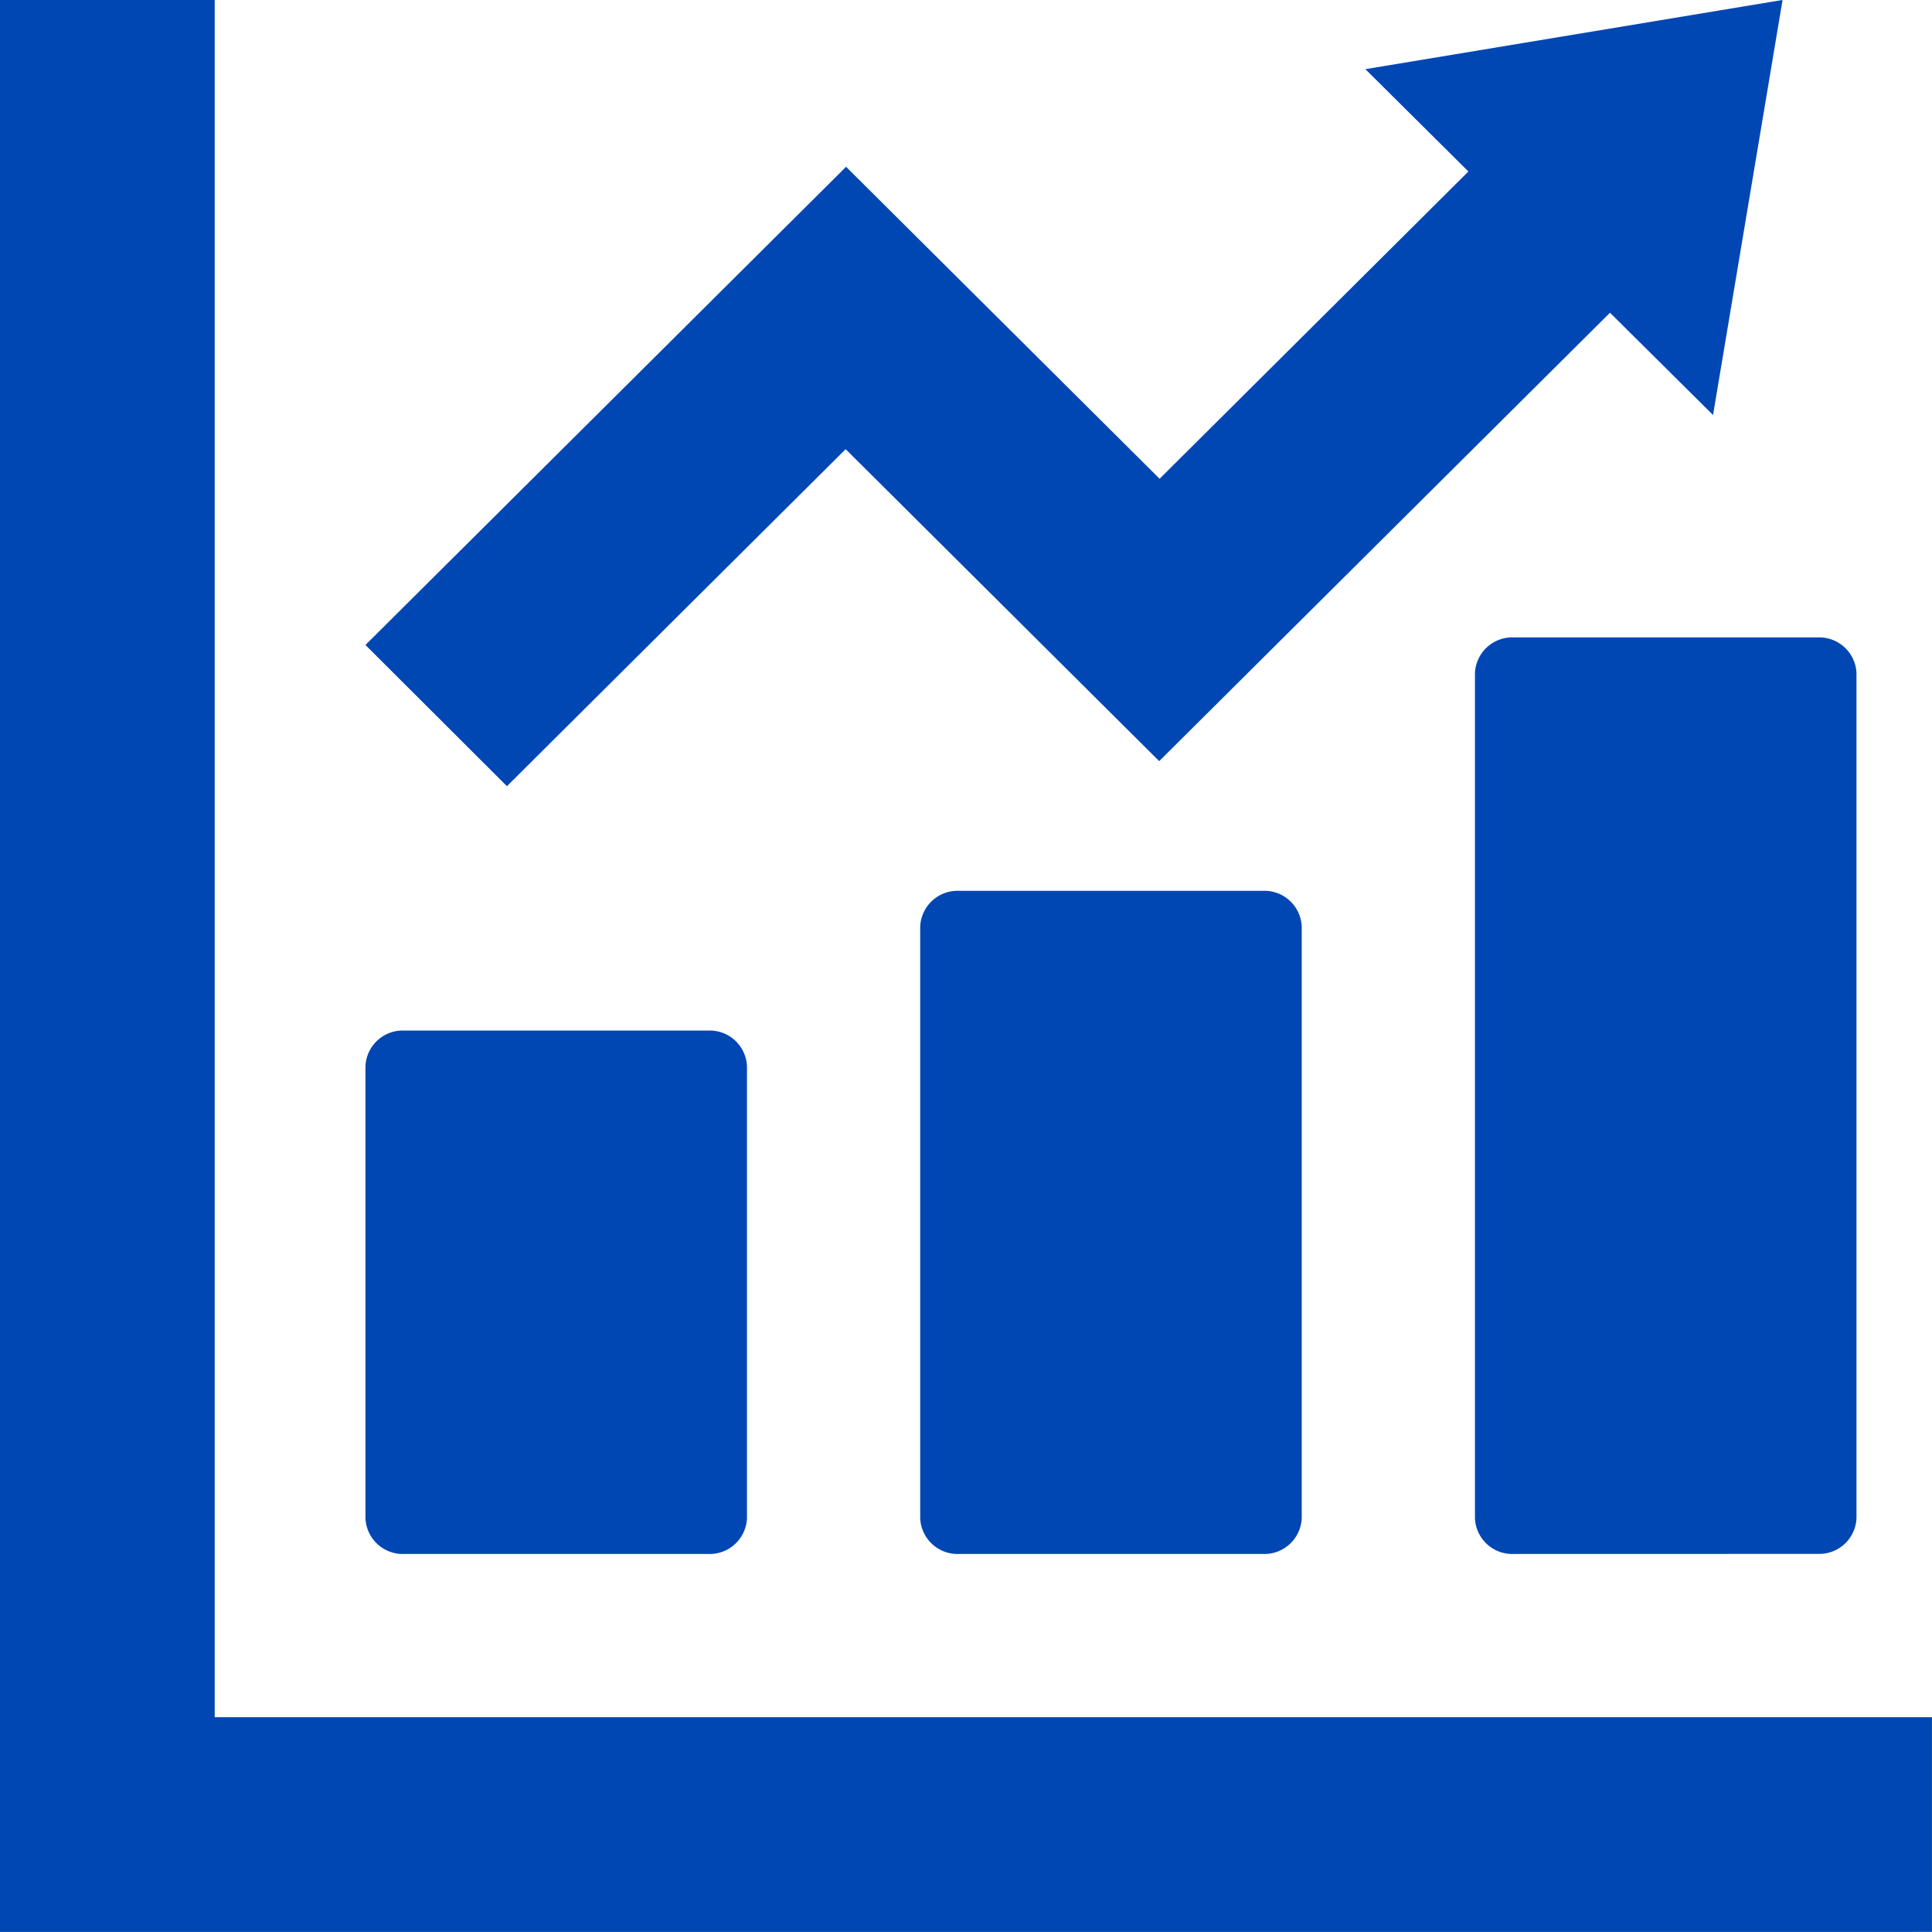
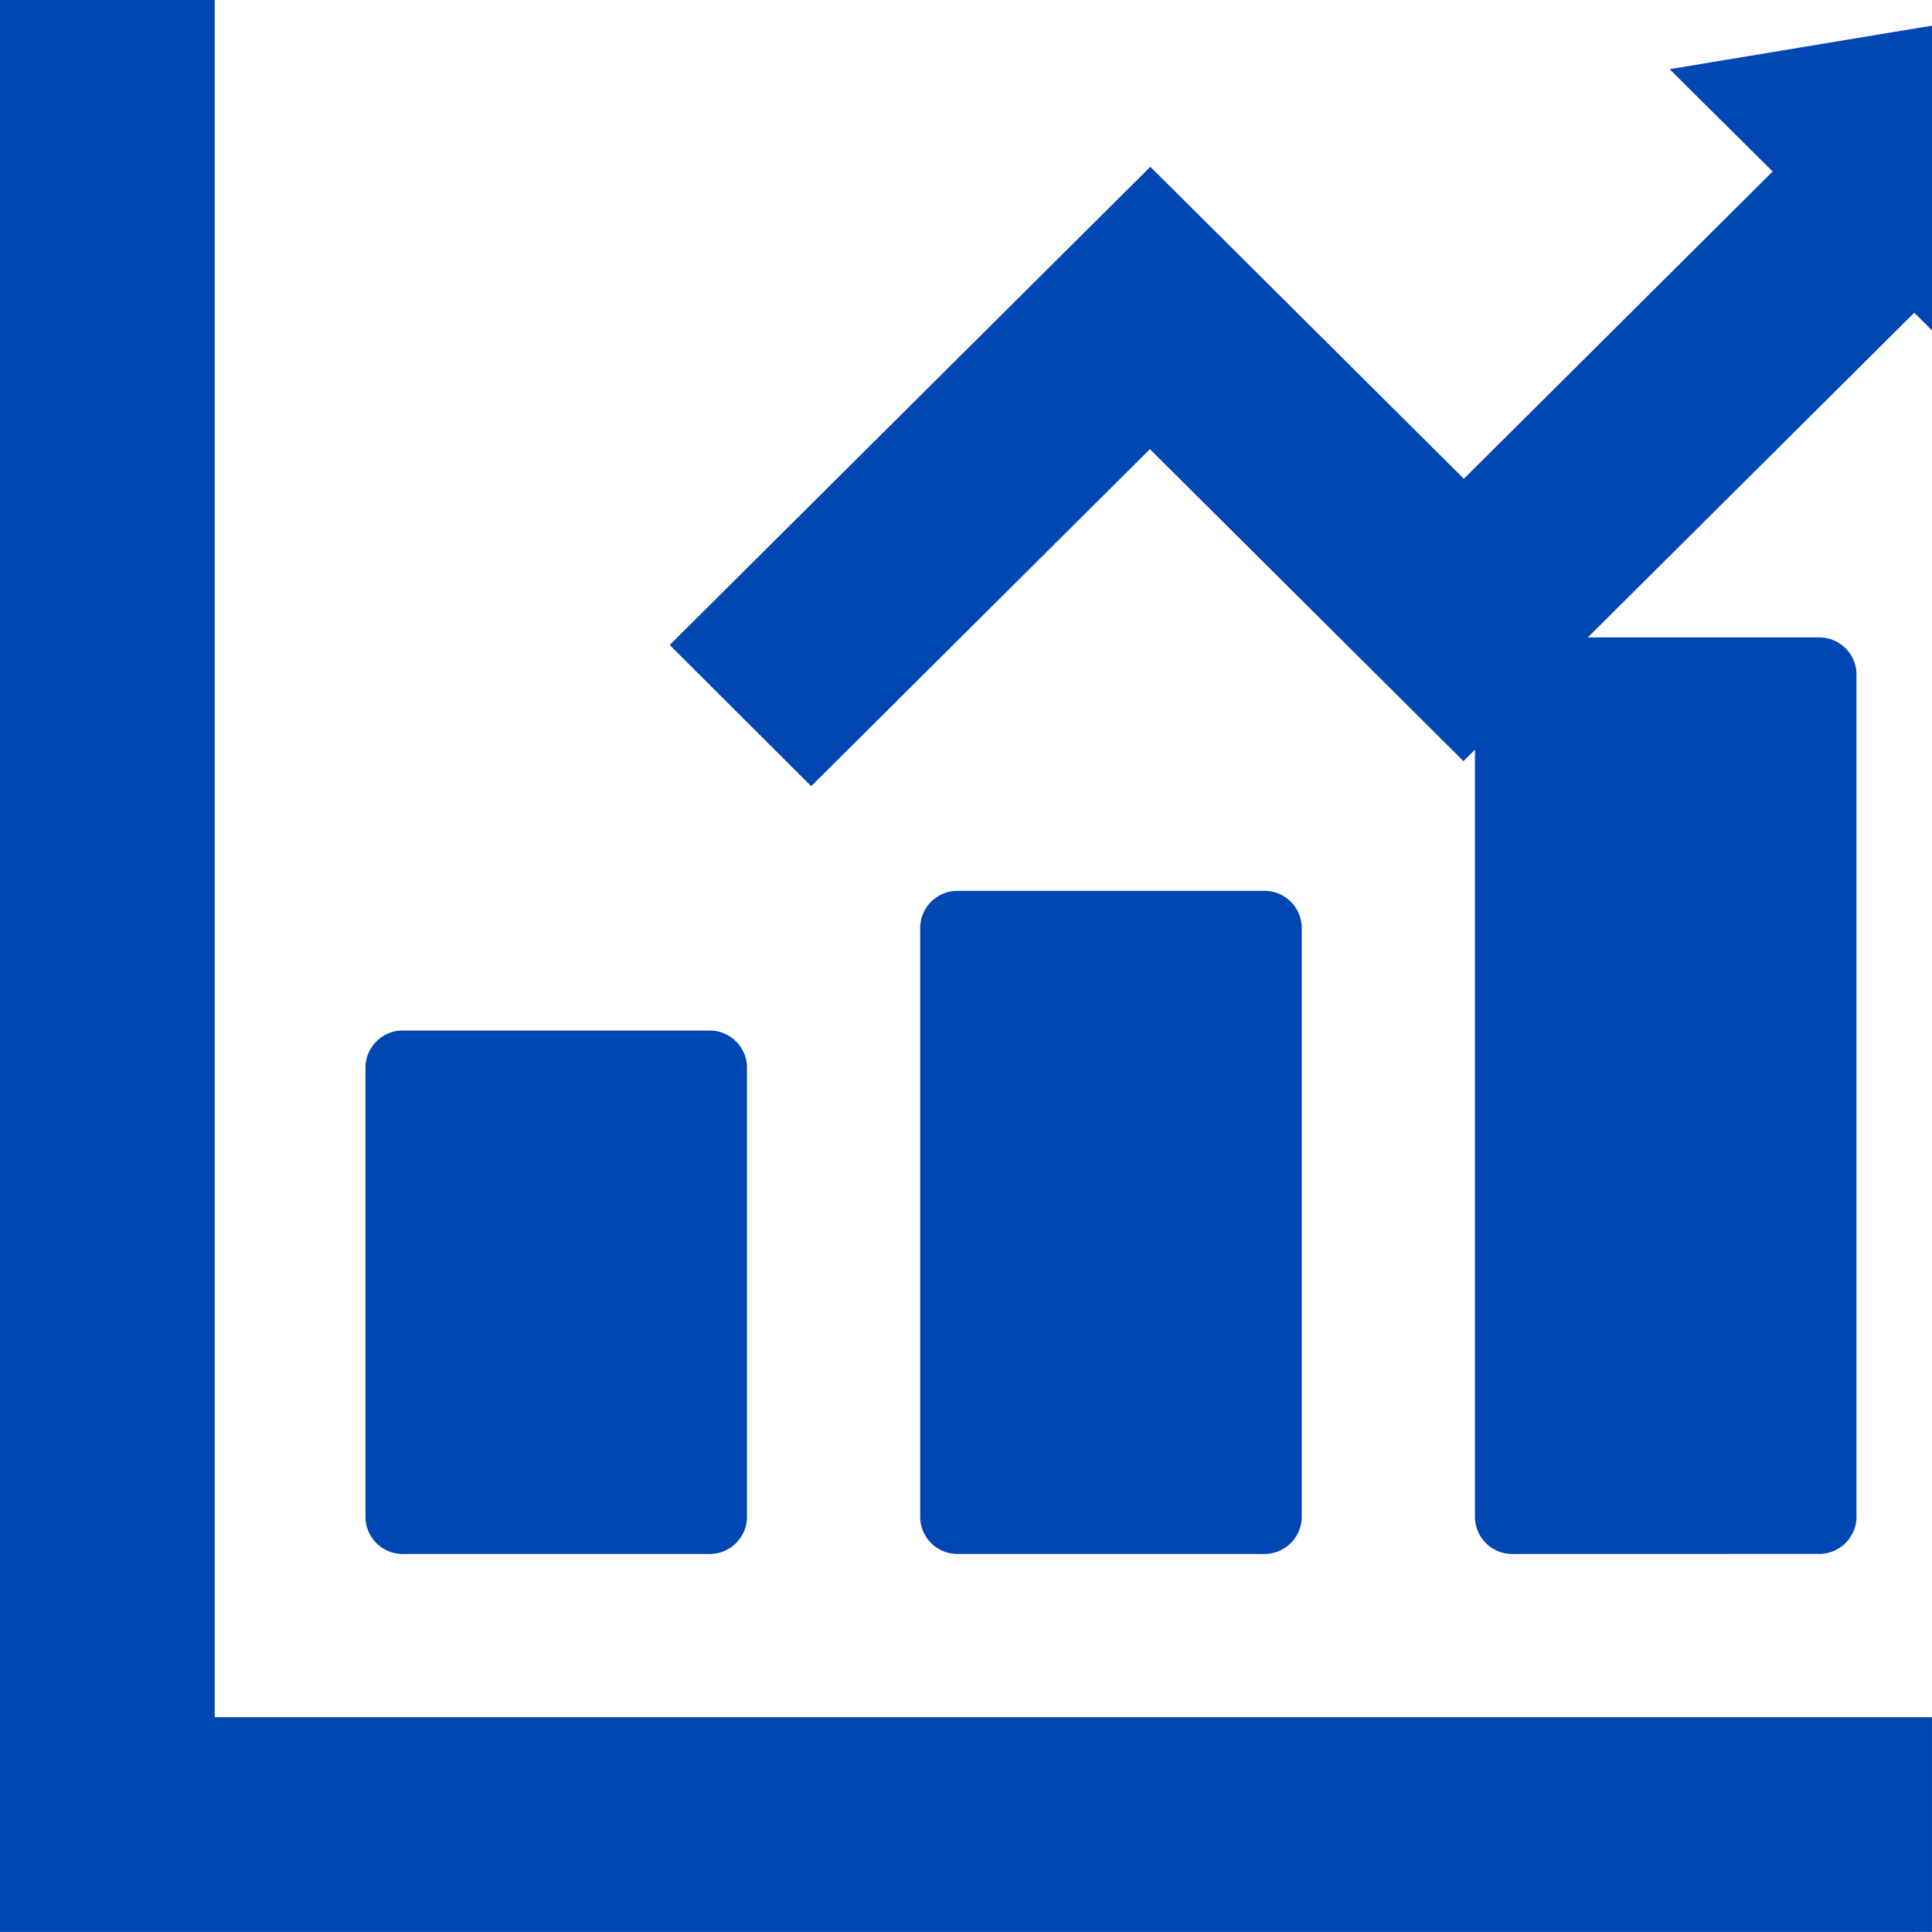
<svg xmlns="http://www.w3.org/2000/svg" width="59.999" height="59.998" viewBox="0 0 59.999 59.998">
  <defs>
    <style>
      .cls-1 {
        fill: #0047b4;
      }
    </style>
  </defs>
  <g id="icon_04" transform="translate(-632.009 -1420.992)">
-     <path id="icon_graph" class="cls-1" d="M690.065,1480.99H632.009v-60h6.668v53.33h53.33v6.668Zm-11.051-11.739a1.159,1.159,0,0,1-1.2-1.112V1441.9a1.159,1.159,0,0,1,1.2-1.113h9.449a1.159,1.159,0,0,1,1.2,1.113v26.237a1.159,1.159,0,0,1-1.2,1.112Zm-17.228,0a1.16,1.16,0,0,1-1.2-1.114v-18.366a1.16,1.16,0,0,1,1.2-1.114h9.449a1.16,1.16,0,0,1,1.2,1.114v18.366a1.161,1.161,0,0,1-1.2,1.114Zm-17.228,0a1.16,1.16,0,0,1-1.2-1.112v-14.03a1.159,1.159,0,0,1,1.2-1.113h9.449a1.159,1.159,0,0,1,1.2,1.113v14.028a1.16,1.16,0,0,1-1.2,1.114Zm-1.2-28.229,14.926-14.85,9.737,9.688,9.59-9.542-3.2-3.178,12.956-2.149-2.159,12.889-3.2-3.176-14,13.925-9.737-9.688-10.519,10.466Z" />
+     <path id="icon_graph" class="cls-1" d="M690.065,1480.99H632.009v-60h6.668v53.33h53.33v6.668Zm-11.051-11.739a1.159,1.159,0,0,1-1.2-1.112V1441.9a1.159,1.159,0,0,1,1.2-1.113h9.449a1.159,1.159,0,0,1,1.2,1.113v26.237a1.159,1.159,0,0,1-1.2,1.112Zm-17.228,0a1.16,1.16,0,0,1-1.2-1.114v-18.366a1.16,1.16,0,0,1,1.2-1.114h9.449a1.16,1.16,0,0,1,1.2,1.114v18.366a1.161,1.161,0,0,1-1.2,1.114Zm-17.228,0a1.16,1.16,0,0,1-1.2-1.112v-14.03a1.159,1.159,0,0,1,1.2-1.113h9.449a1.159,1.159,0,0,1,1.2,1.113v14.028a1.16,1.16,0,0,1-1.2,1.114m-1.2-28.229,14.926-14.85,9.737,9.688,9.59-9.542-3.2-3.178,12.956-2.149-2.159,12.889-3.2-3.176-14,13.925-9.737-9.688-10.519,10.466Z" />
  </g>
</svg>